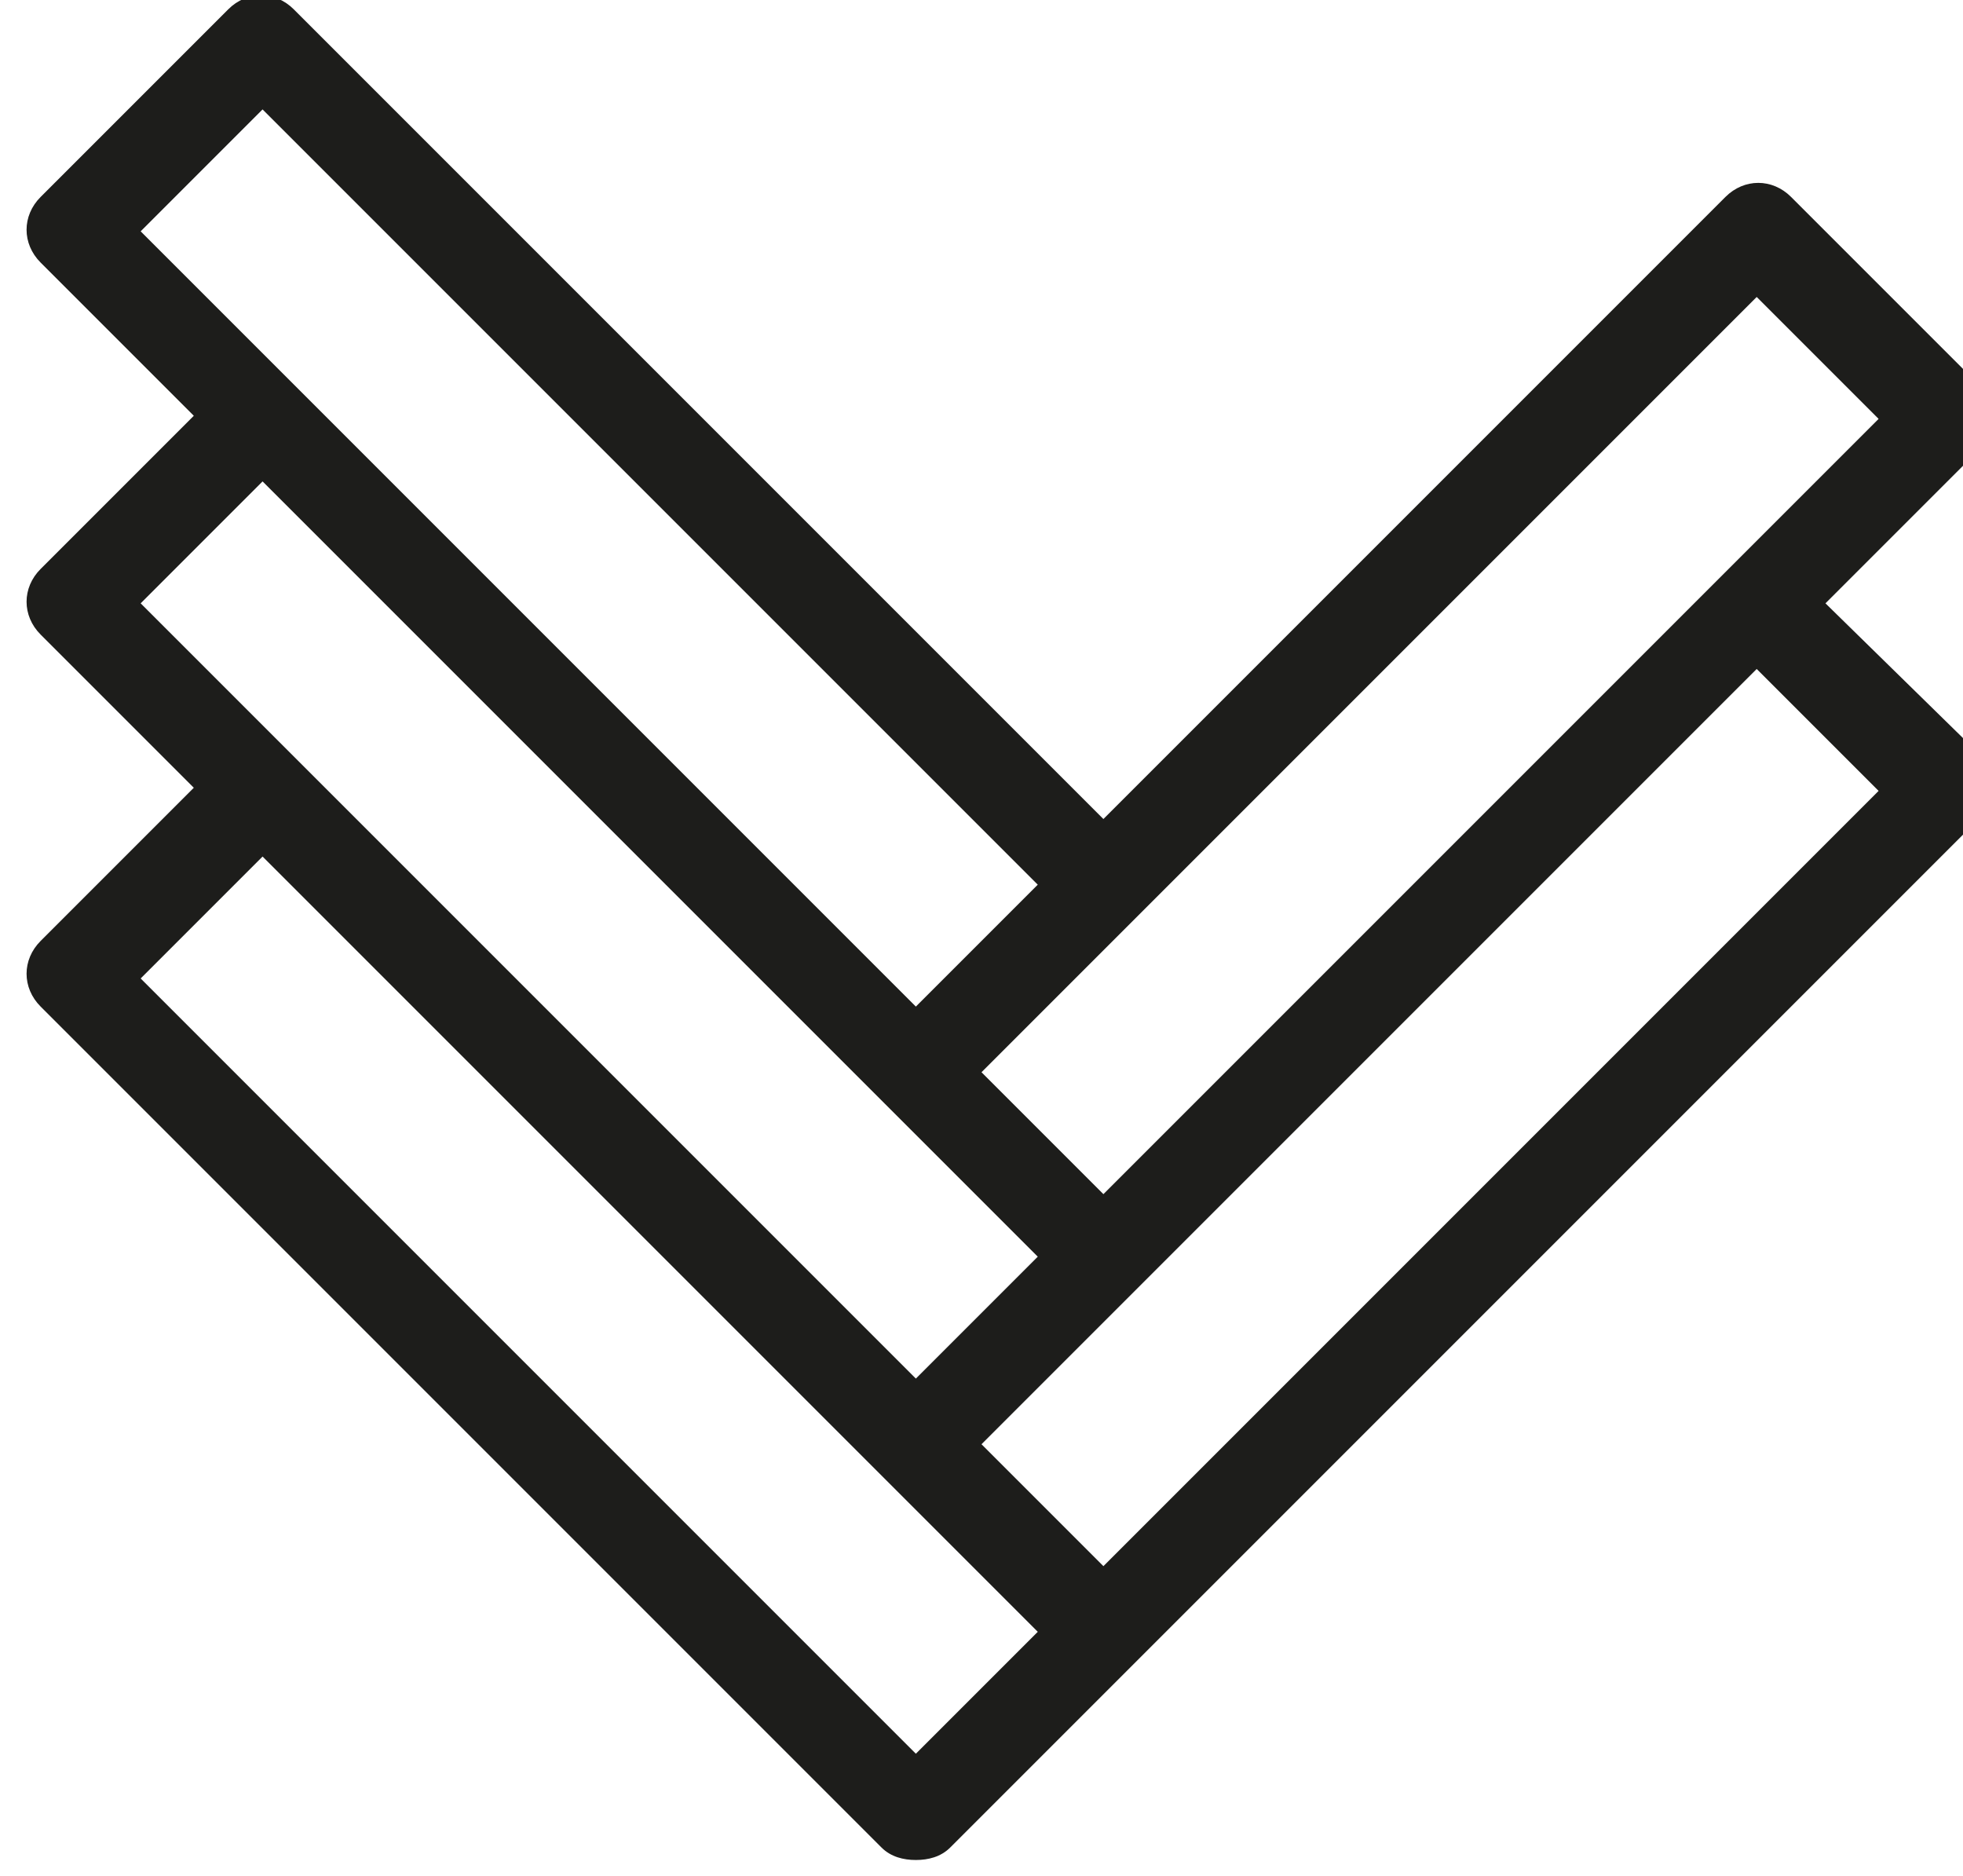
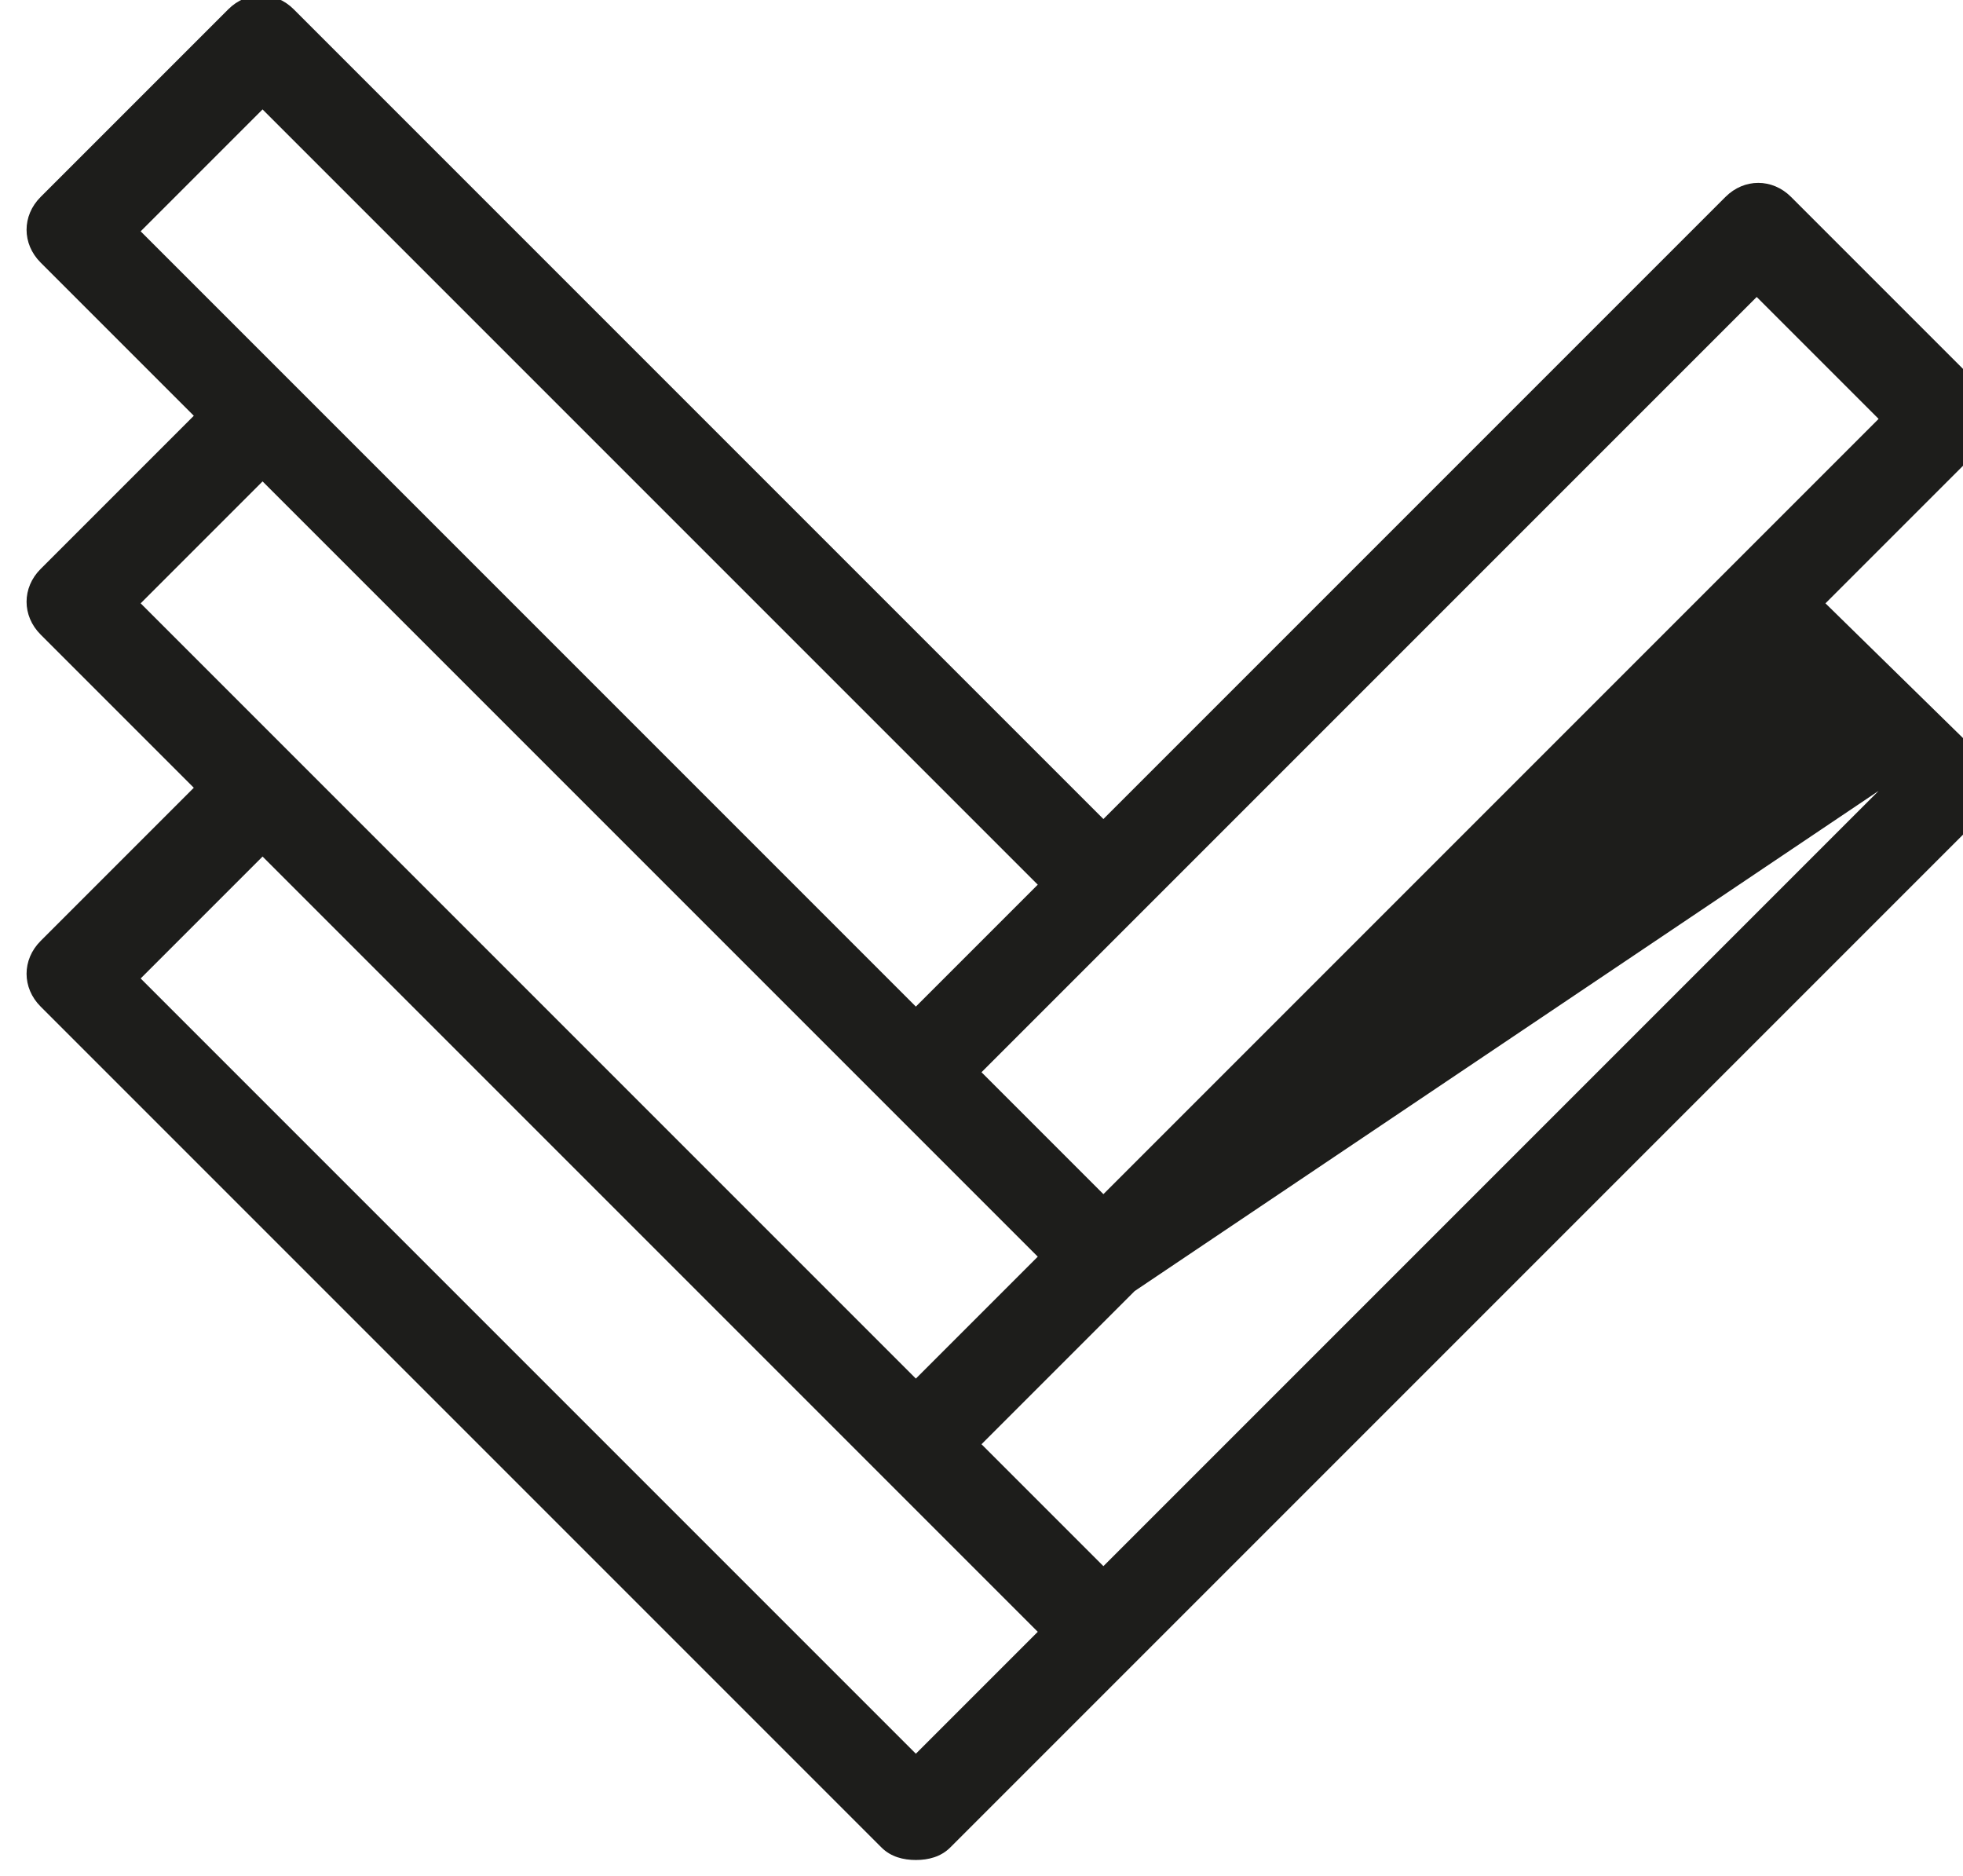
<svg xmlns="http://www.w3.org/2000/svg" version="1.1" id="Laag_1" x="0px" y="0px" viewBox="0 0 62.8 60" style="enable-background:new 0 0 62.8 60;" xml:space="preserve">
  <style type="text/css">
	.st0{fill:#1D1D1B;}
</style>
-   <path class="st0" d="M58.4,19.3l4.9-4.9c0.6-0.6,0.6-1.5,0-2.1l-6-6c-0.6-0.6-1.5-0.6-2.1,0L35.3,26.2L9.4,0.3  c-0.6-0.6-1.5-0.6-2.1,0l-6,6c-0.6,0.6-0.6,1.5,0,2.1l4.9,4.9l-4.9,4.9c-0.6,0.6-0.6,1.5,0,2.1l4.9,4.9l-4.9,4.9  c-0.6,0.6-0.6,1.5,0,2.1l26.9,26.9c0.3,0.3,0.7,0.4,1.1,0.4c0.4,0,0.8-0.1,1.1-0.4l6-6l26.9-26.9c0.6-0.6,0.6-1.5,0-2.1L58.4,19.3z   M60.1,25.3L35.3,50.1l-3.9-3.9l4.9-4.9l19.9-19.9L60.1,25.3z M56.2,9.5l3.9,3.9L35.3,38.2l-3.9-3.9L56.2,9.5z M29.3,32.2L4.5,7.4  l3.9-3.9l24.8,24.8L29.3,32.2z M28.3,35.3l4.9,4.9l-3.9,3.9L4.5,19.3l3.9-3.9L28.3,35.3z M28.3,47.3l4.9,4.9l-3.9,3.9L4.5,31.3  l3.9-3.9L28.3,47.3z" />
+   <path class="st0" d="M58.4,19.3l4.9-4.9c0.6-0.6,0.6-1.5,0-2.1l-6-6c-0.6-0.6-1.5-0.6-2.1,0L35.3,26.2L9.4,0.3  c-0.6-0.6-1.5-0.6-2.1,0l-6,6c-0.6,0.6-0.6,1.5,0,2.1l4.9,4.9l-4.9,4.9c-0.6,0.6-0.6,1.5,0,2.1l4.9,4.9l-4.9,4.9  c-0.6,0.6-0.6,1.5,0,2.1l26.9,26.9c0.3,0.3,0.7,0.4,1.1,0.4c0.4,0,0.8-0.1,1.1-0.4l6-6l26.9-26.9c0.6-0.6,0.6-1.5,0-2.1L58.4,19.3z   M60.1,25.3L35.3,50.1l-3.9-3.9l4.9-4.9L60.1,25.3z M56.2,9.5l3.9,3.9L35.3,38.2l-3.9-3.9L56.2,9.5z M29.3,32.2L4.5,7.4  l3.9-3.9l24.8,24.8L29.3,32.2z M28.3,35.3l4.9,4.9l-3.9,3.9L4.5,19.3l3.9-3.9L28.3,35.3z M28.3,47.3l4.9,4.9l-3.9,3.9L4.5,31.3  l3.9-3.9L28.3,47.3z" />
</svg>